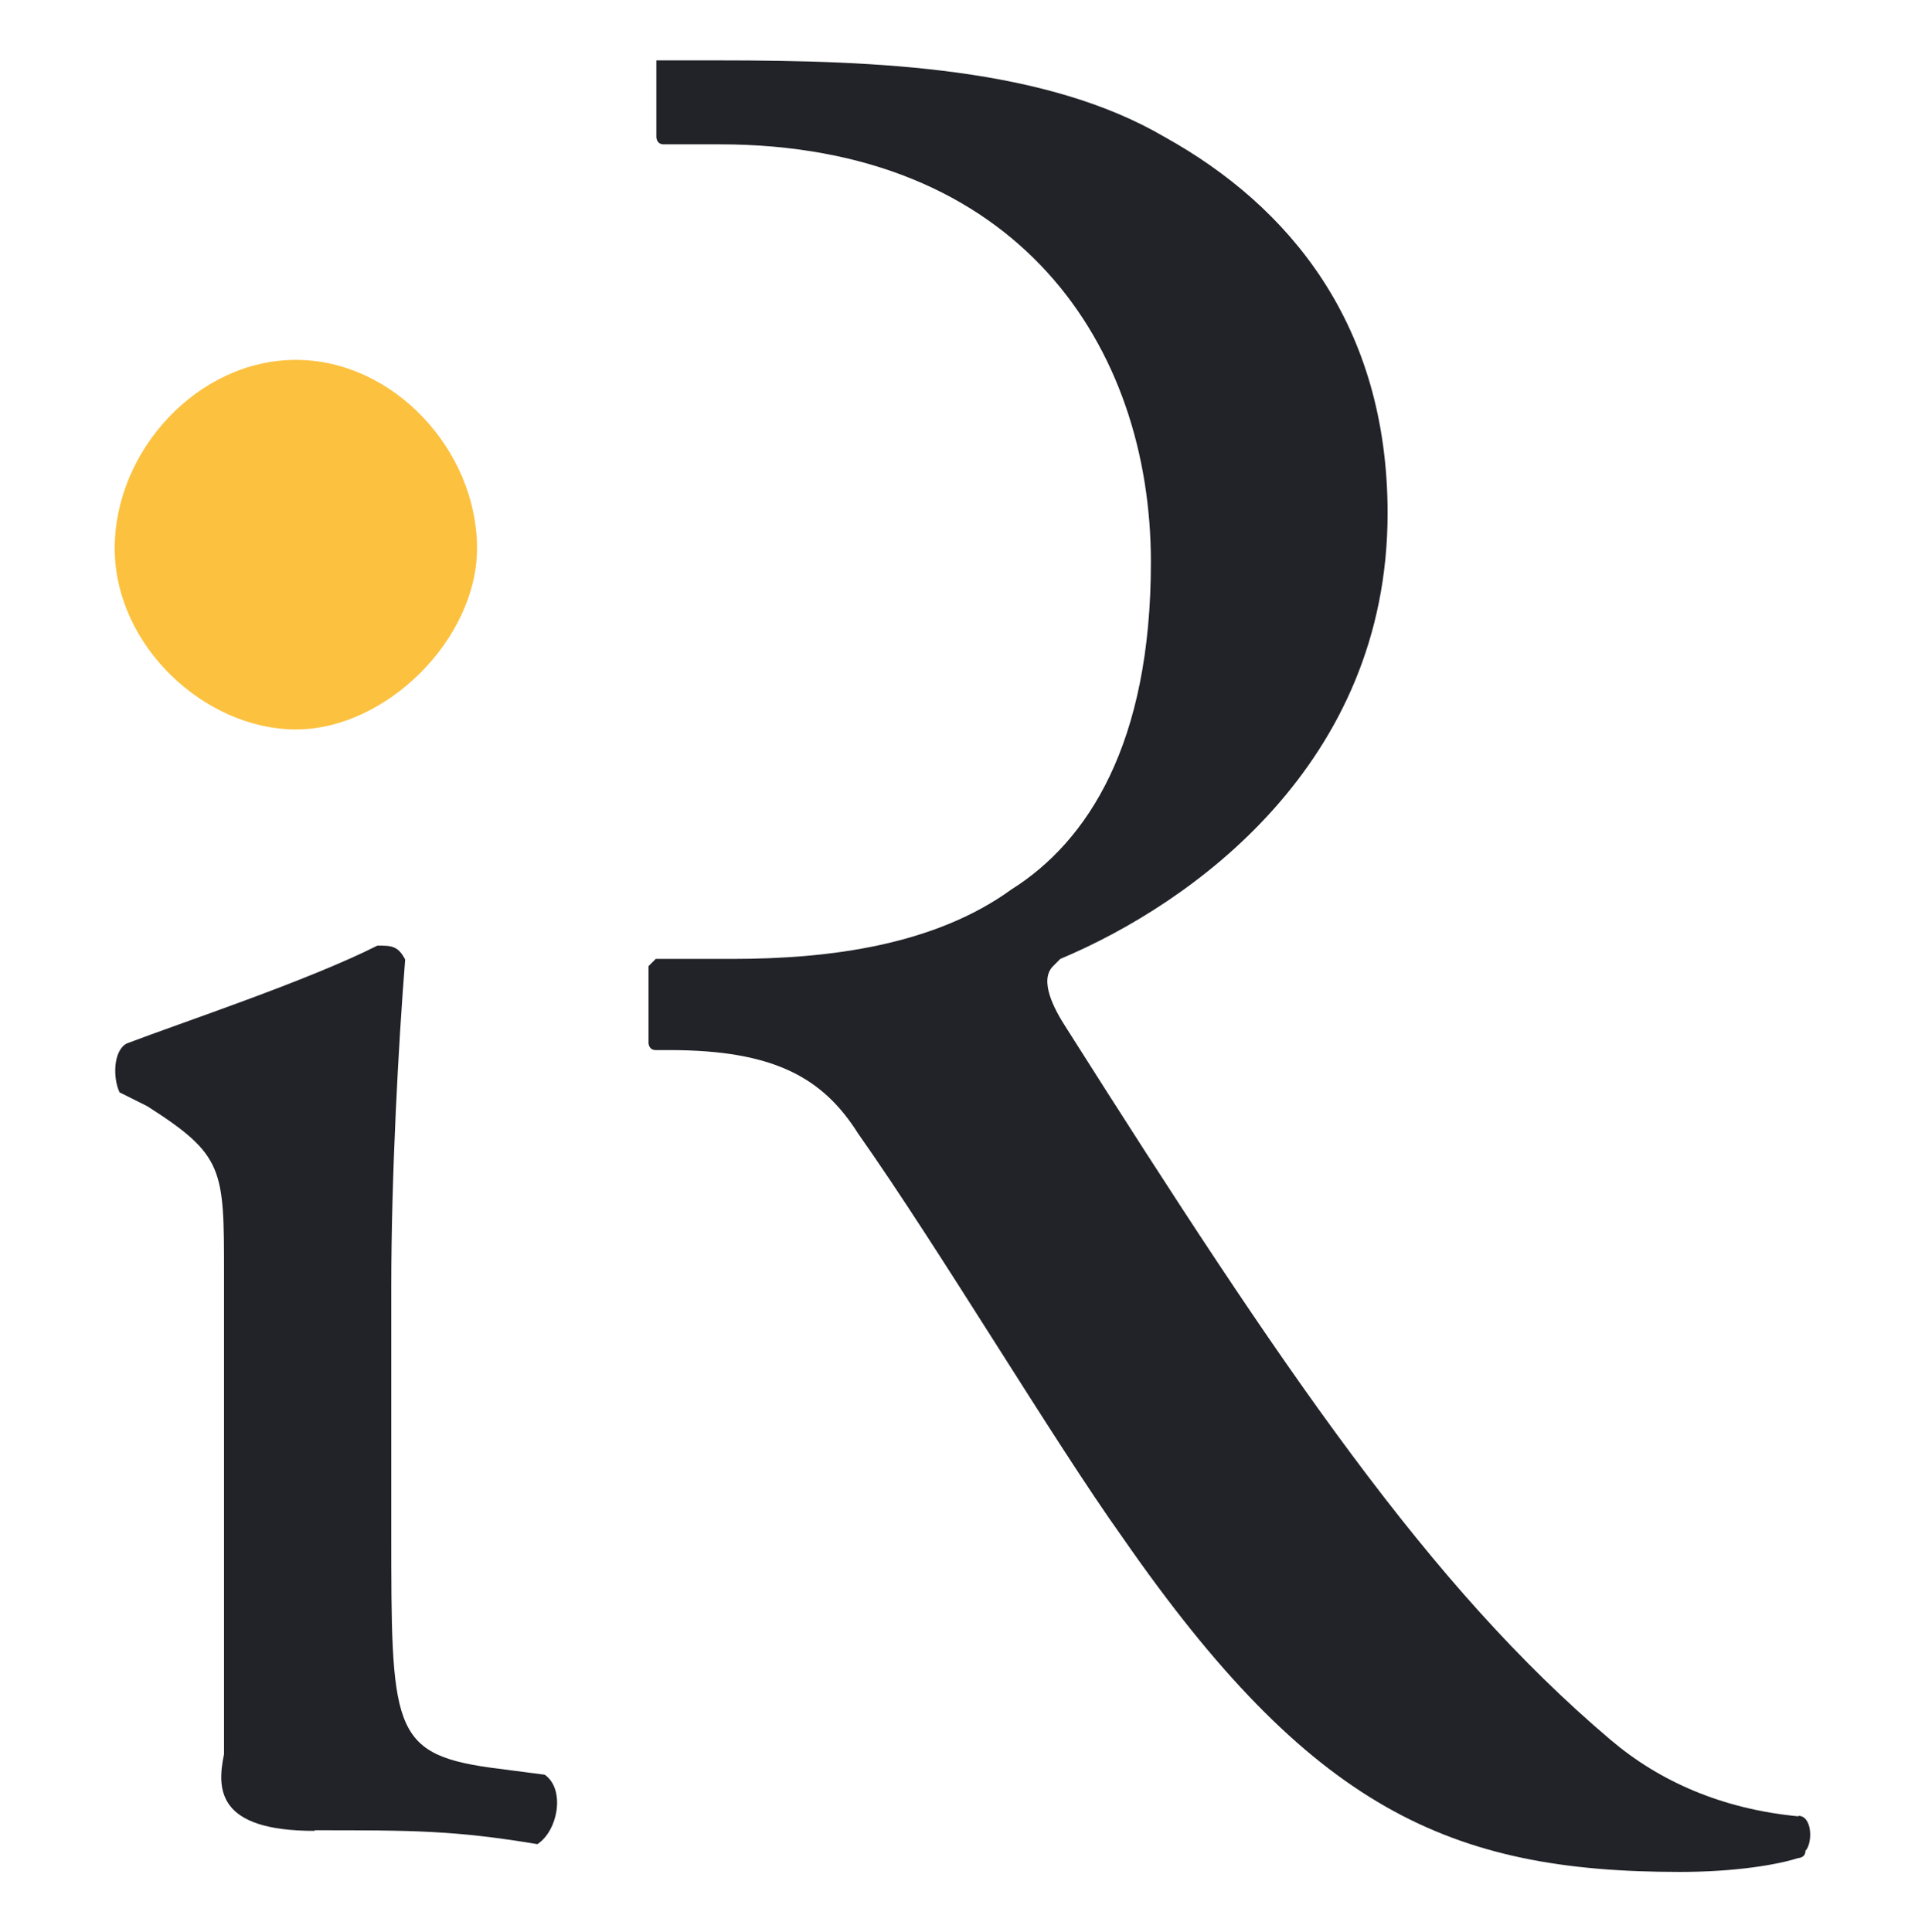
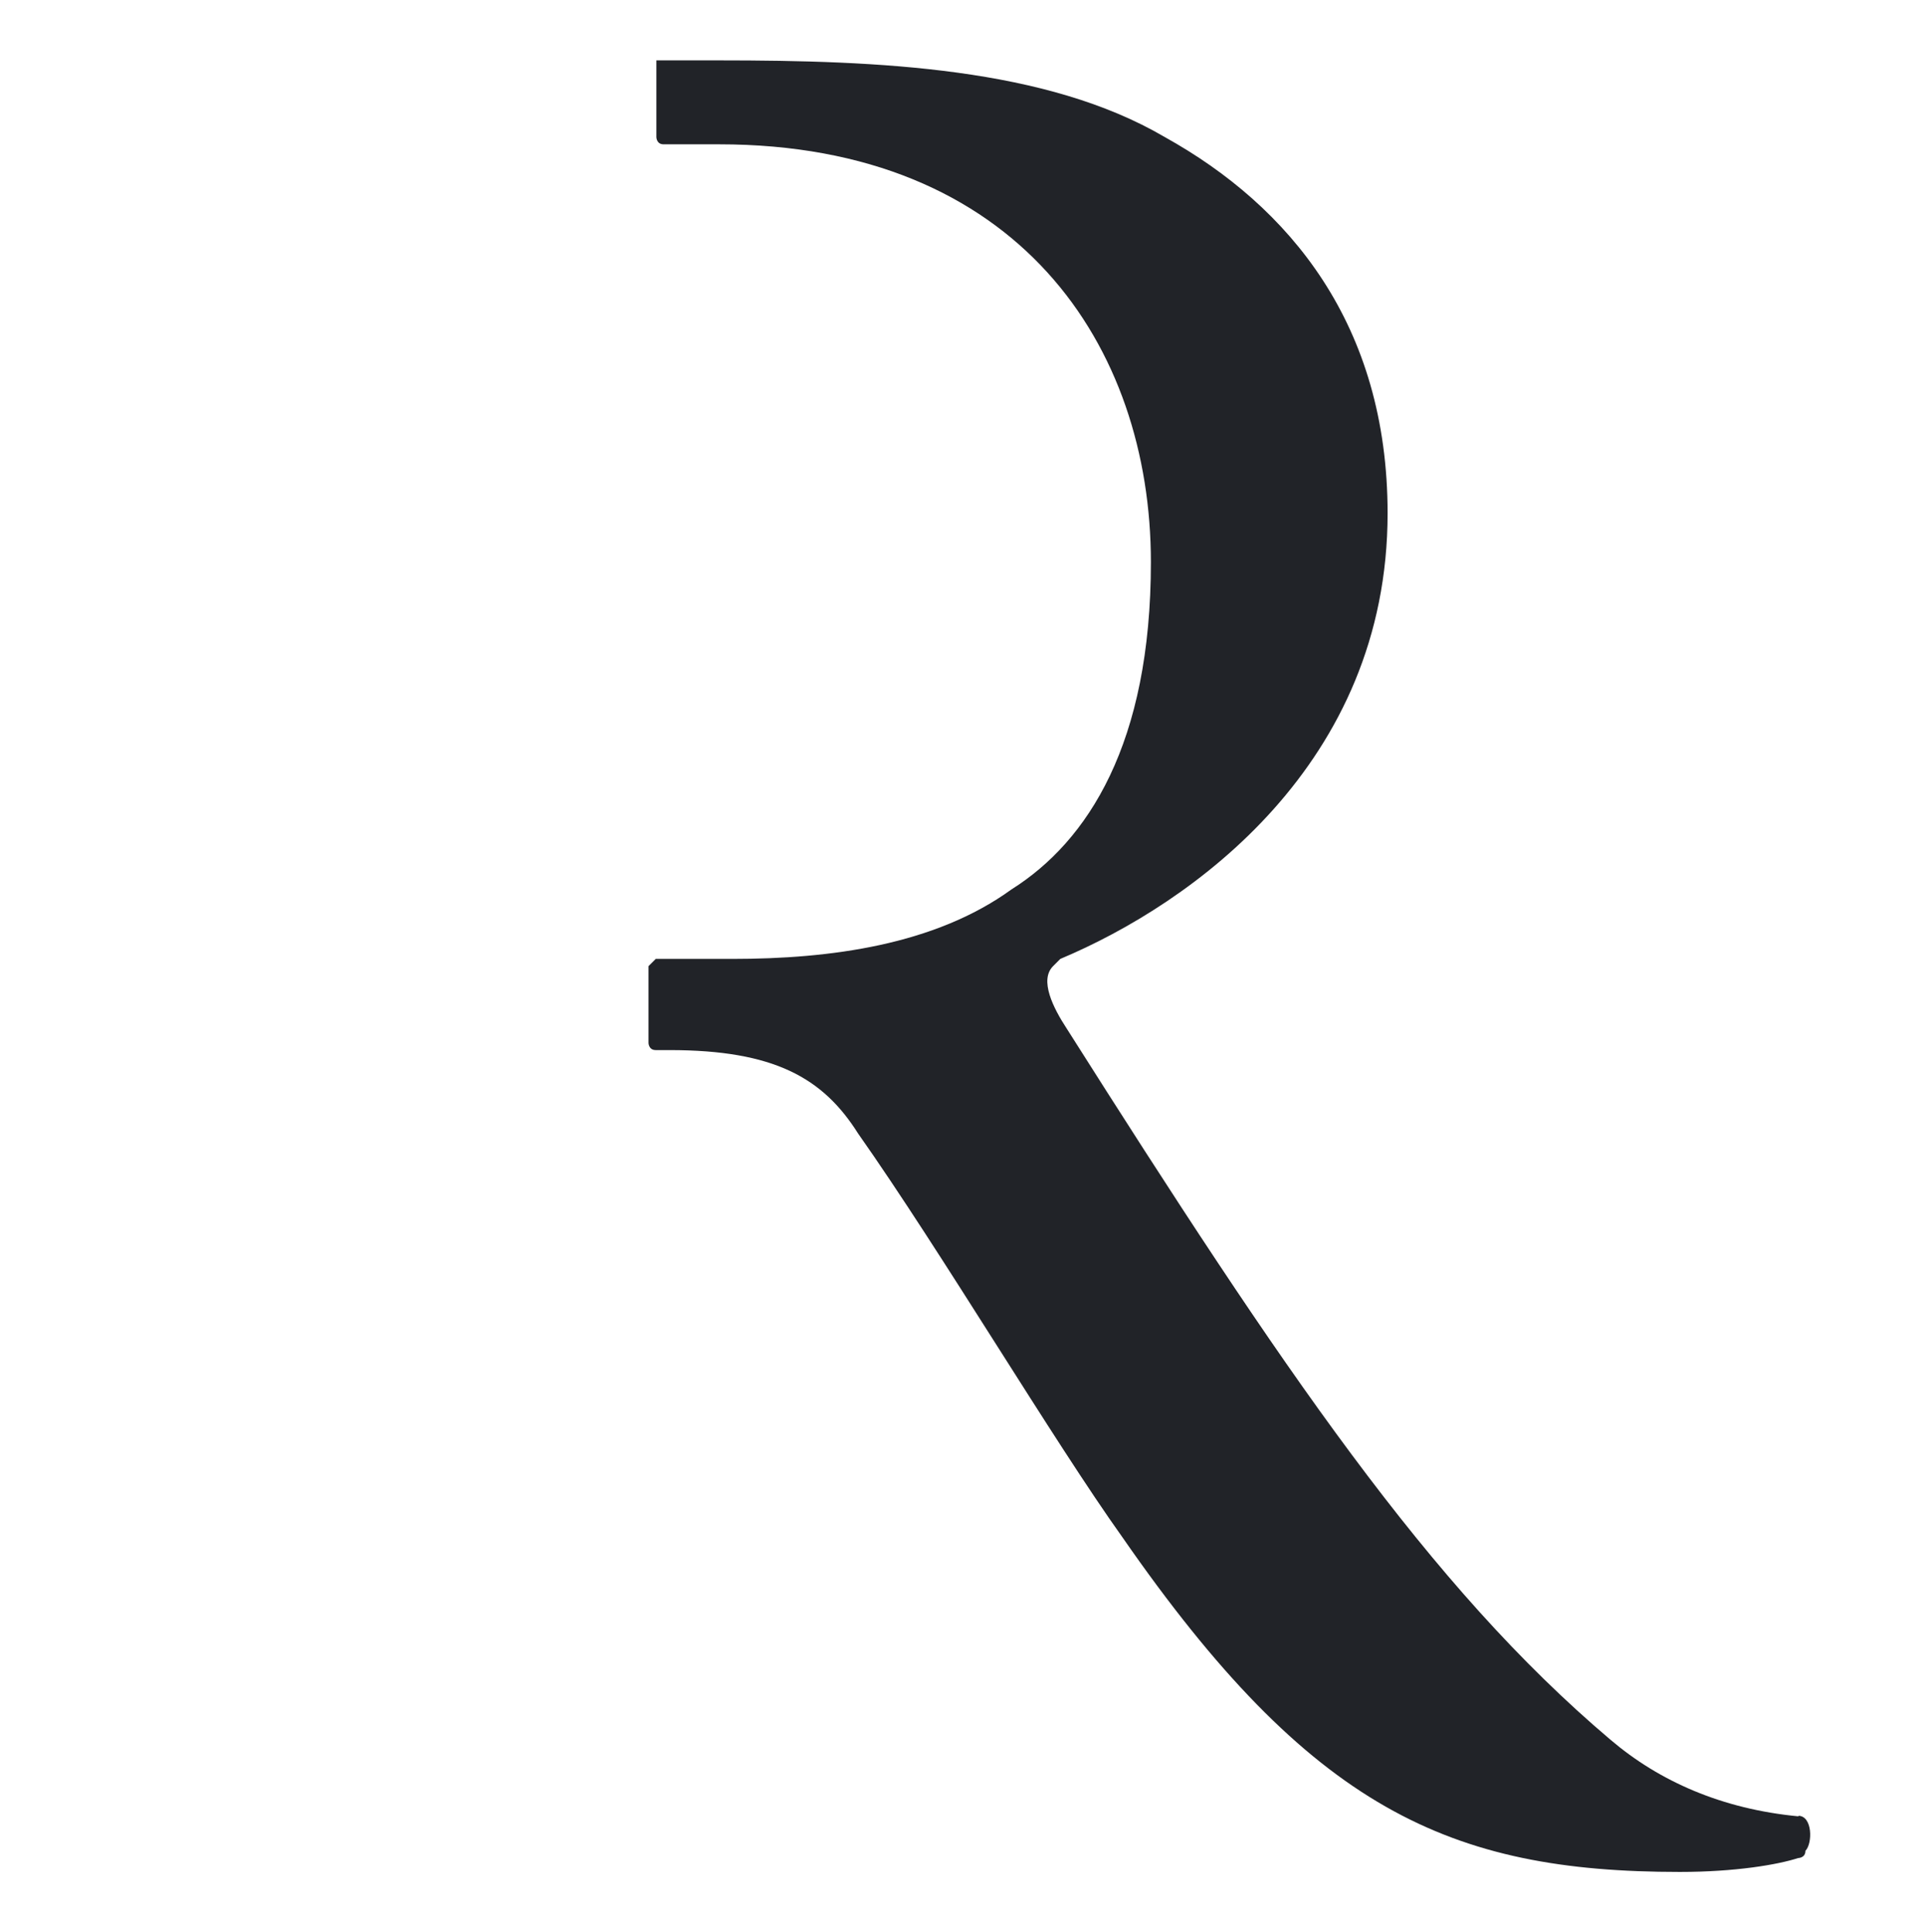
<svg xmlns="http://www.w3.org/2000/svg" id="Layer_1" width="31.88" height="32" version="1.1" viewBox="0 0 31.88 32">
-   <path d="M7.9,9.08c0-1.62-1.38-3.12-3-3.12s-3,1.5-3,3.12,1.5,3,3,3,3-1.5,3-3" fill="#fcc13e" />
  <path d="M29.79,30.08h0c-1.27-.12-2.31-.58-3.12-1.27-3-2.54-5.42-6.12-9-11.77-.23-.35-.46-.81-.23-1.04l.12-.12c2.19-.92,5.42-3.23,5.42-7.38,0-3.12-1.62-5.08-3.69-6.23-1.96-1.15-4.73-1.27-7.38-1.27h-1.04v1.27s0,.12.12.12h.92c4.96,0,7.15,3.35,7.15,6.92,0,3-1.04,4.62-2.31,5.42-1.27.92-3,1.15-4.62,1.15h-1.27l-.12.12v1.27s0,.12.12.12h.23c1.73,0,2.54.46,3.12,1.38,1.38,1.96,3.23,5.08,4.38,6.69,3.12,4.5,5.42,5.54,9.23,5.54.92,0,1.62-.12,1.96-.23,0,0,.12,0,.12-.12.12-.12.12-.58-.12-.58" fill="#212328" />
-   <path d="M5.21,30.31c1.62,0,2.31,0,3.69.23.35-.23.46-.92.12-1.15l-.92-.12c-1.62-.23-1.62-.69-1.62-3.92v-4.04c0-1.85.12-4.04.23-5.42-.12-.23-.23-.23-.46-.23-1.15.58-3.23,1.27-4.15,1.62-.23.12-.23.58-.12.81l.46.23c1.27.81,1.27,1.04,1.27,2.77v7.96c-.12.58-.12,1.27,1.5,1.27" fill="#212328" />
</svg>